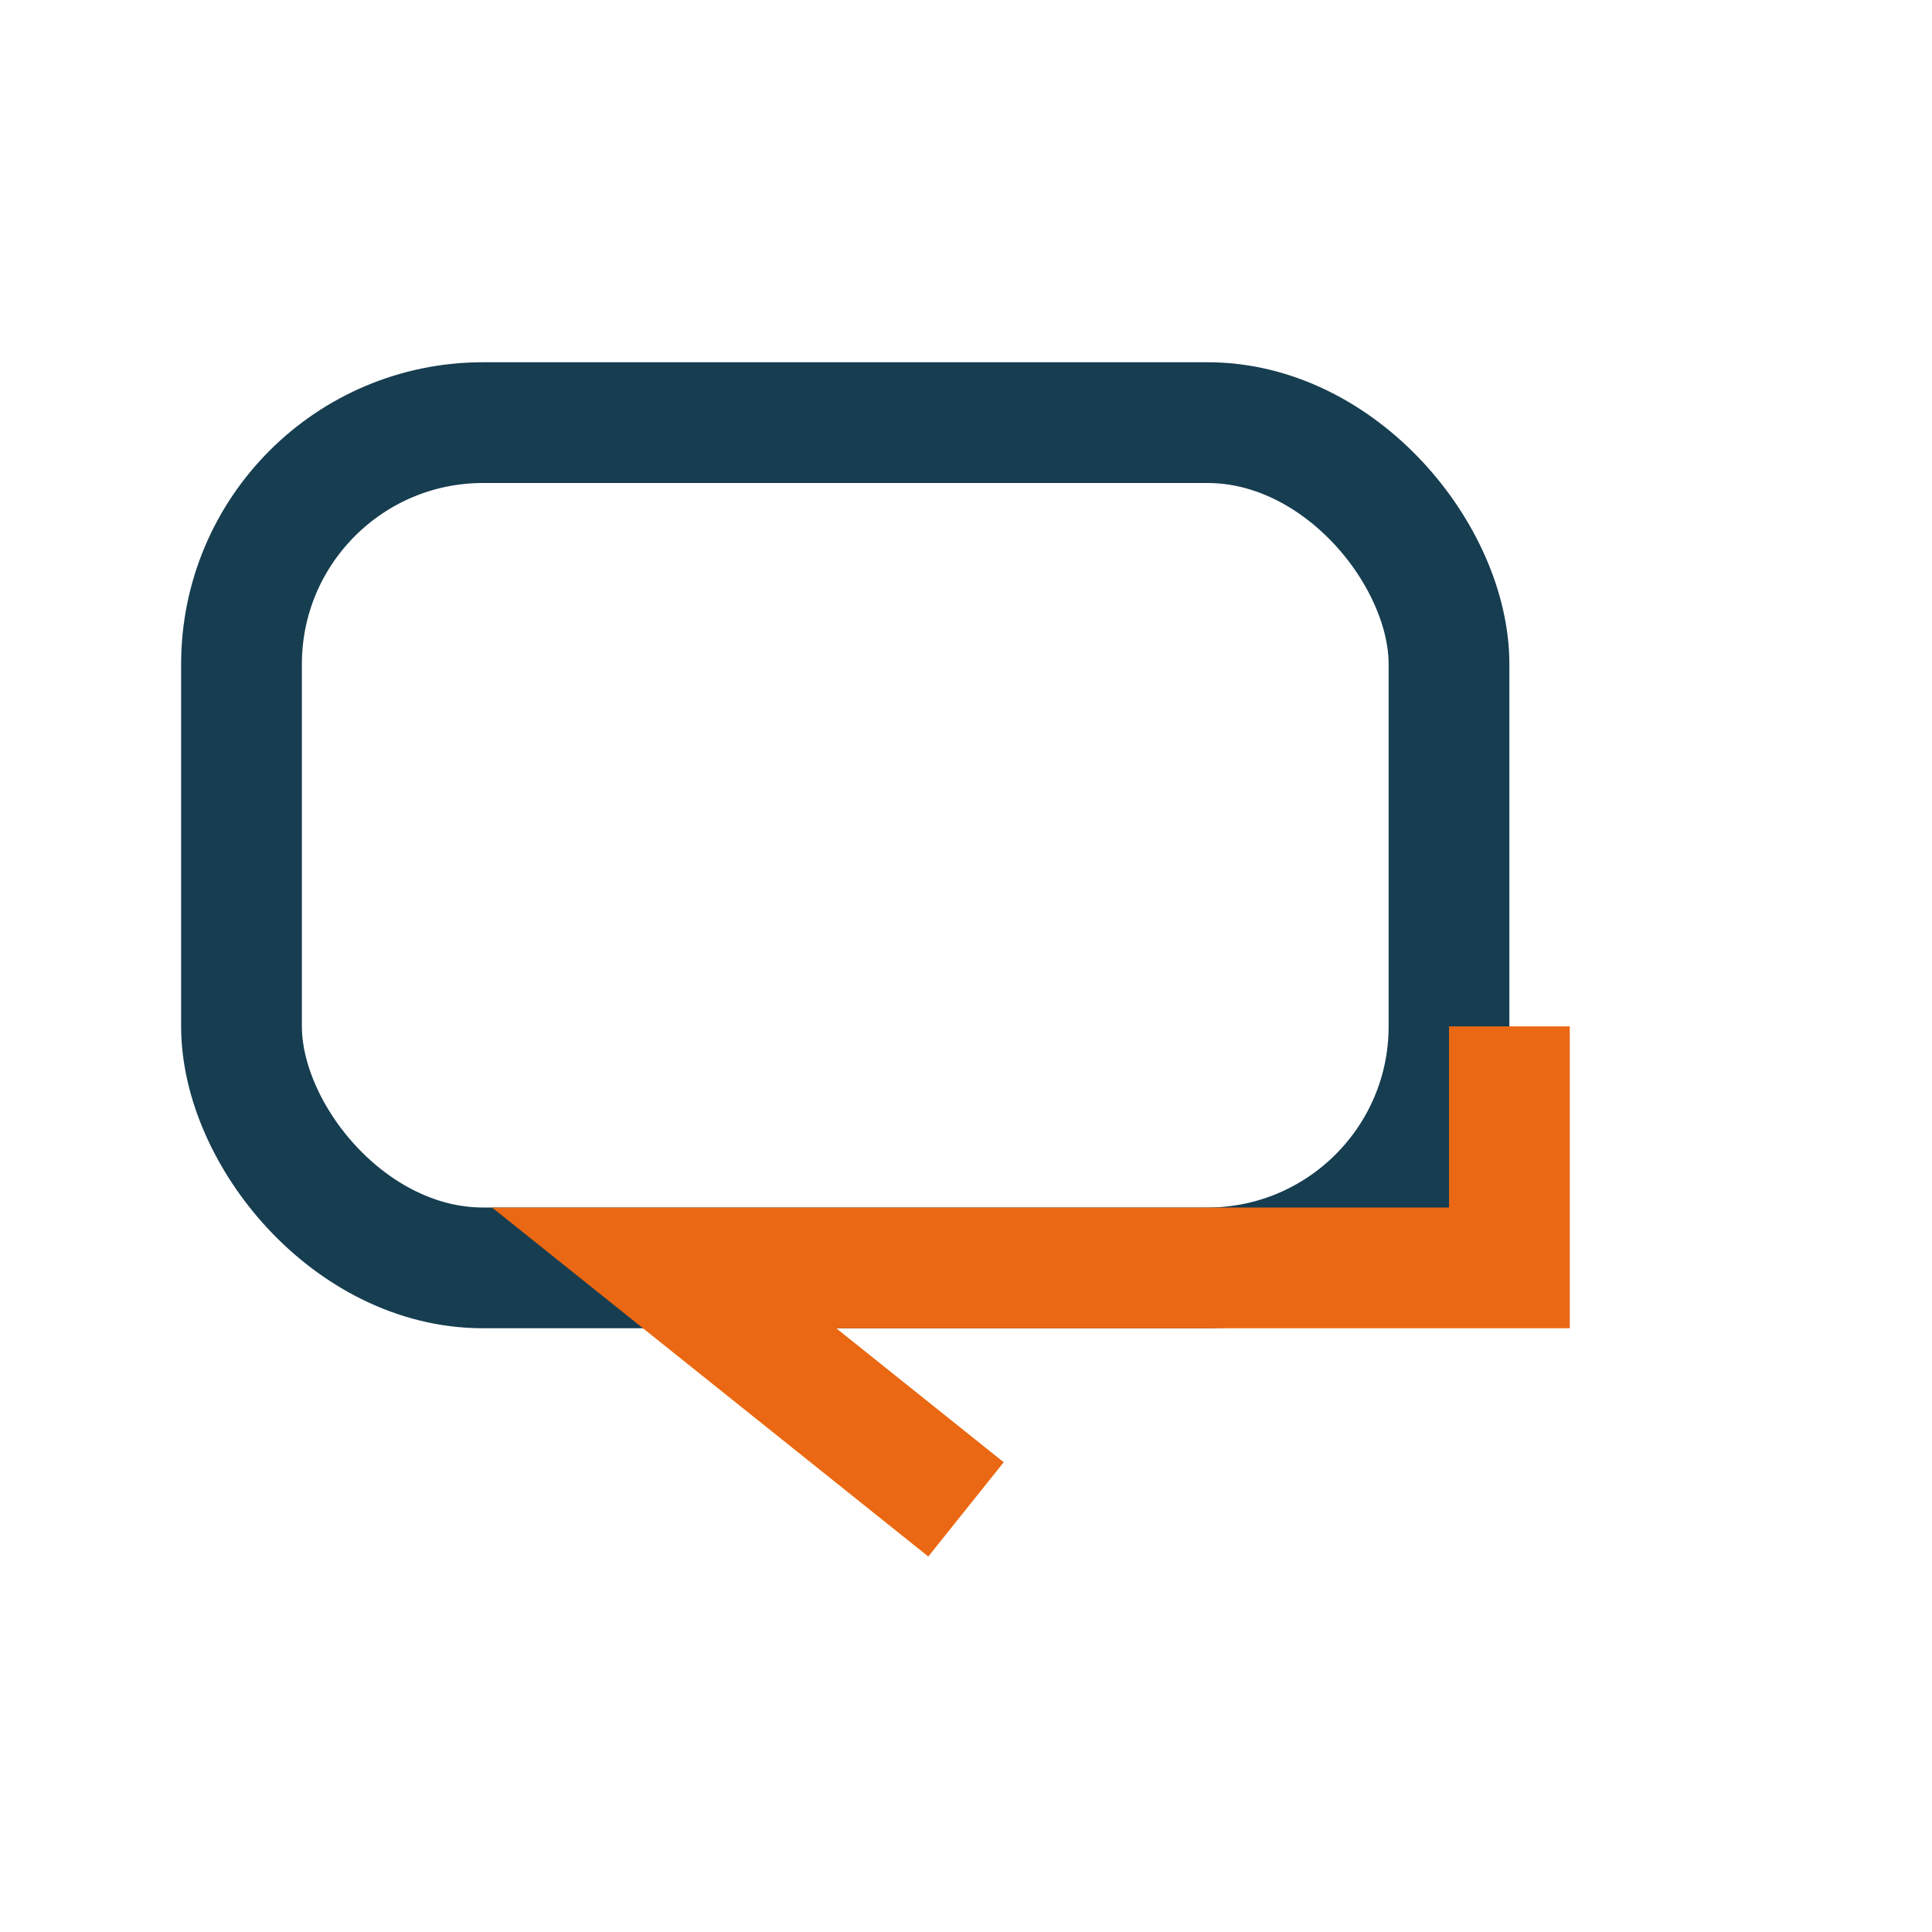
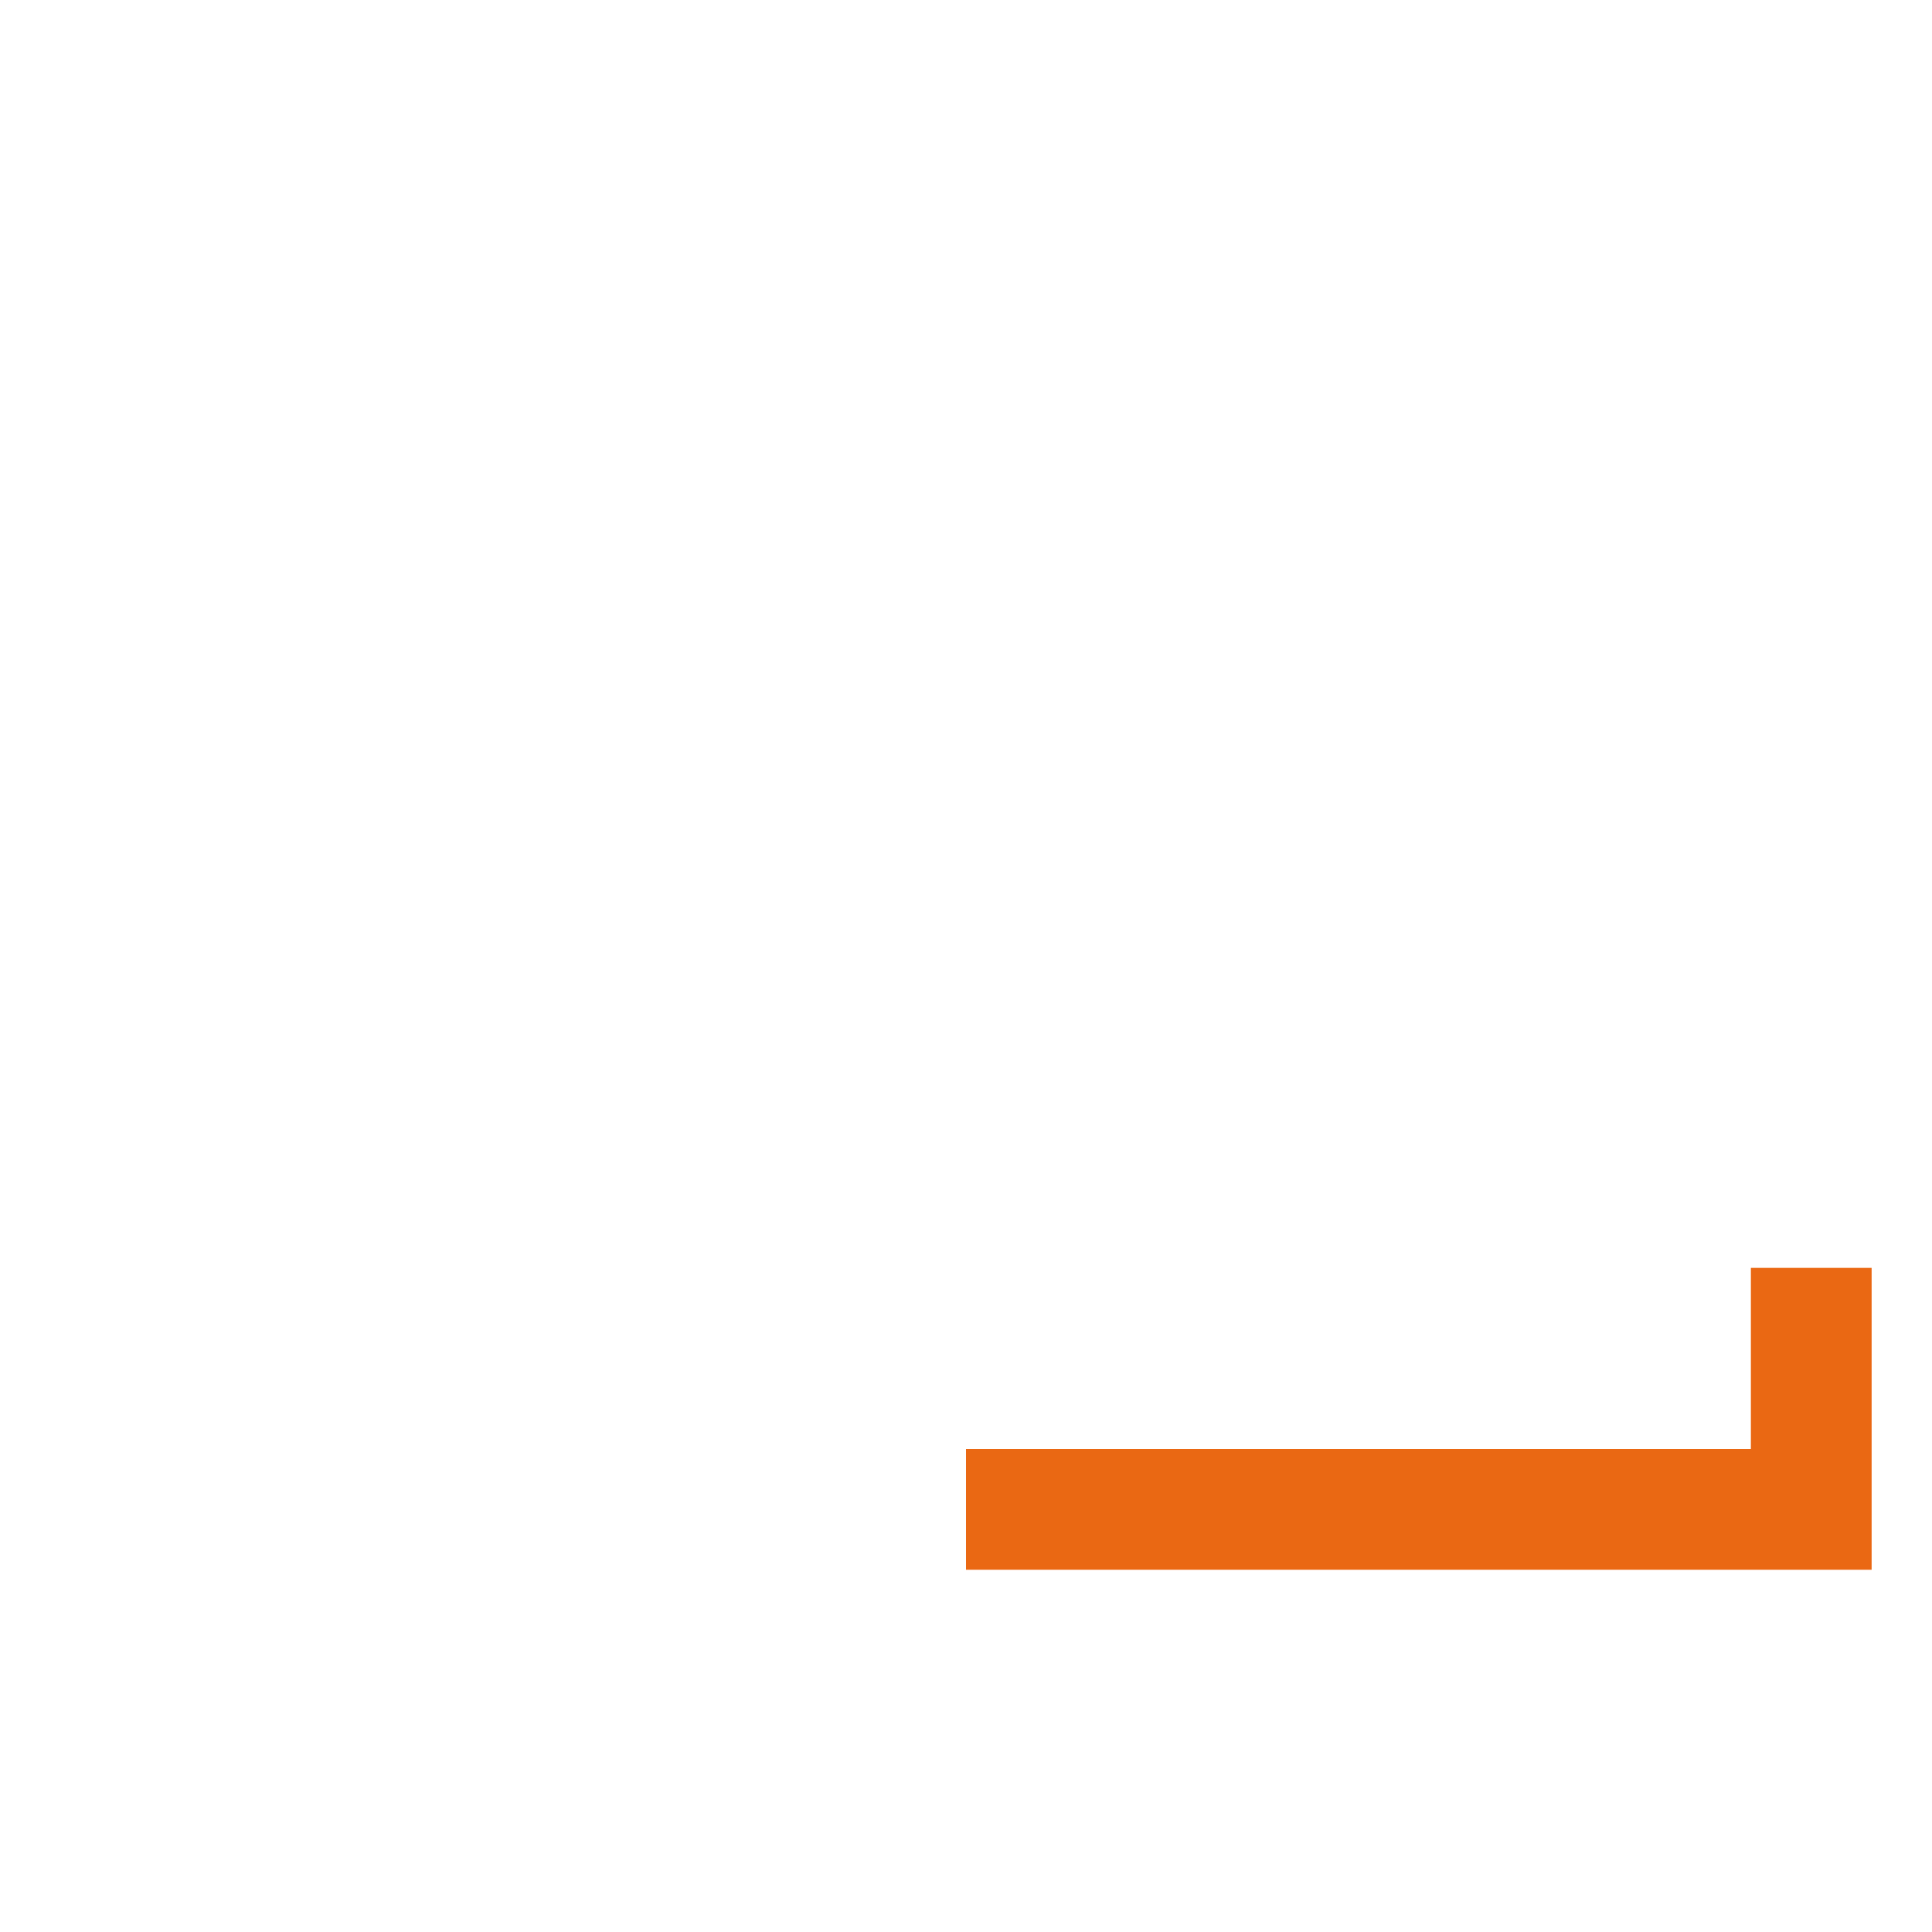
<svg xmlns="http://www.w3.org/2000/svg" width="32" height="32" viewBox="0 0 32 32">
-   <rect x="4" y="7" width="20" height="14" rx="4" fill="none" stroke="#163D50" stroke-width="2" />
-   <path d="M16 25l-5-4h14v-4" fill="none" stroke="#EA6813" stroke-width="2" />
+   <path d="M16 25h14v-4" fill="none" stroke="#EA6813" stroke-width="2" />
</svg>